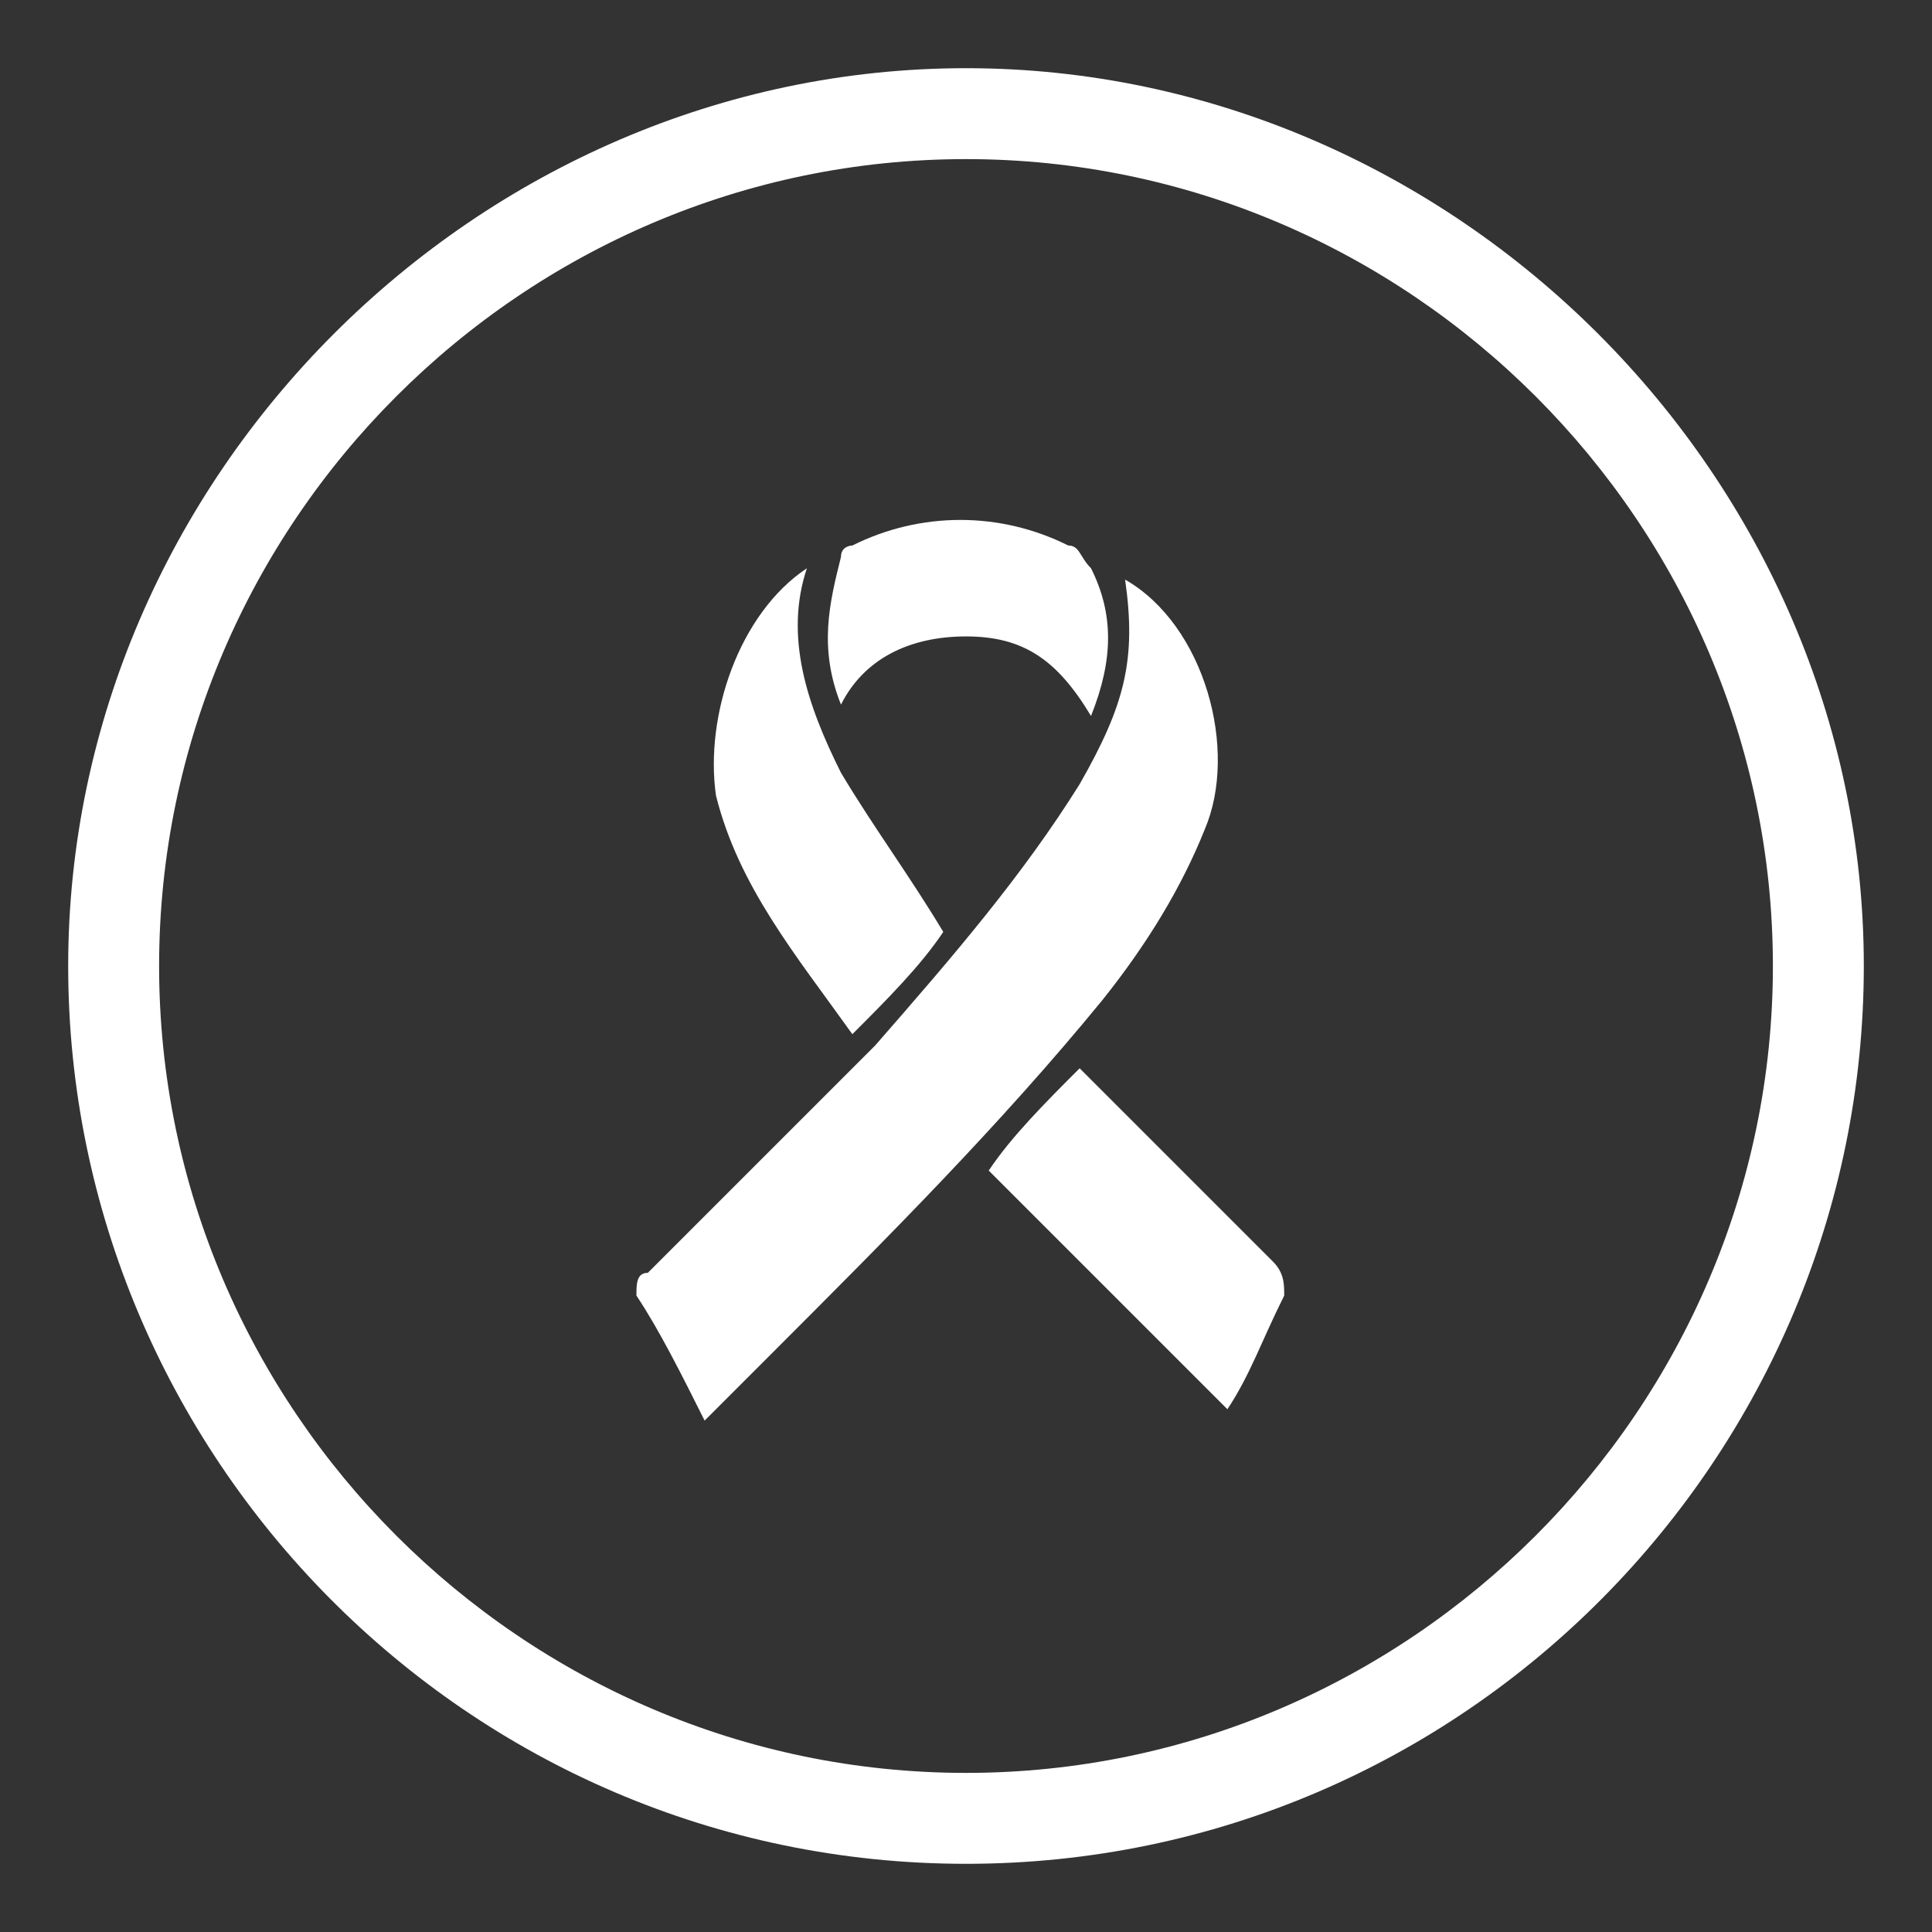
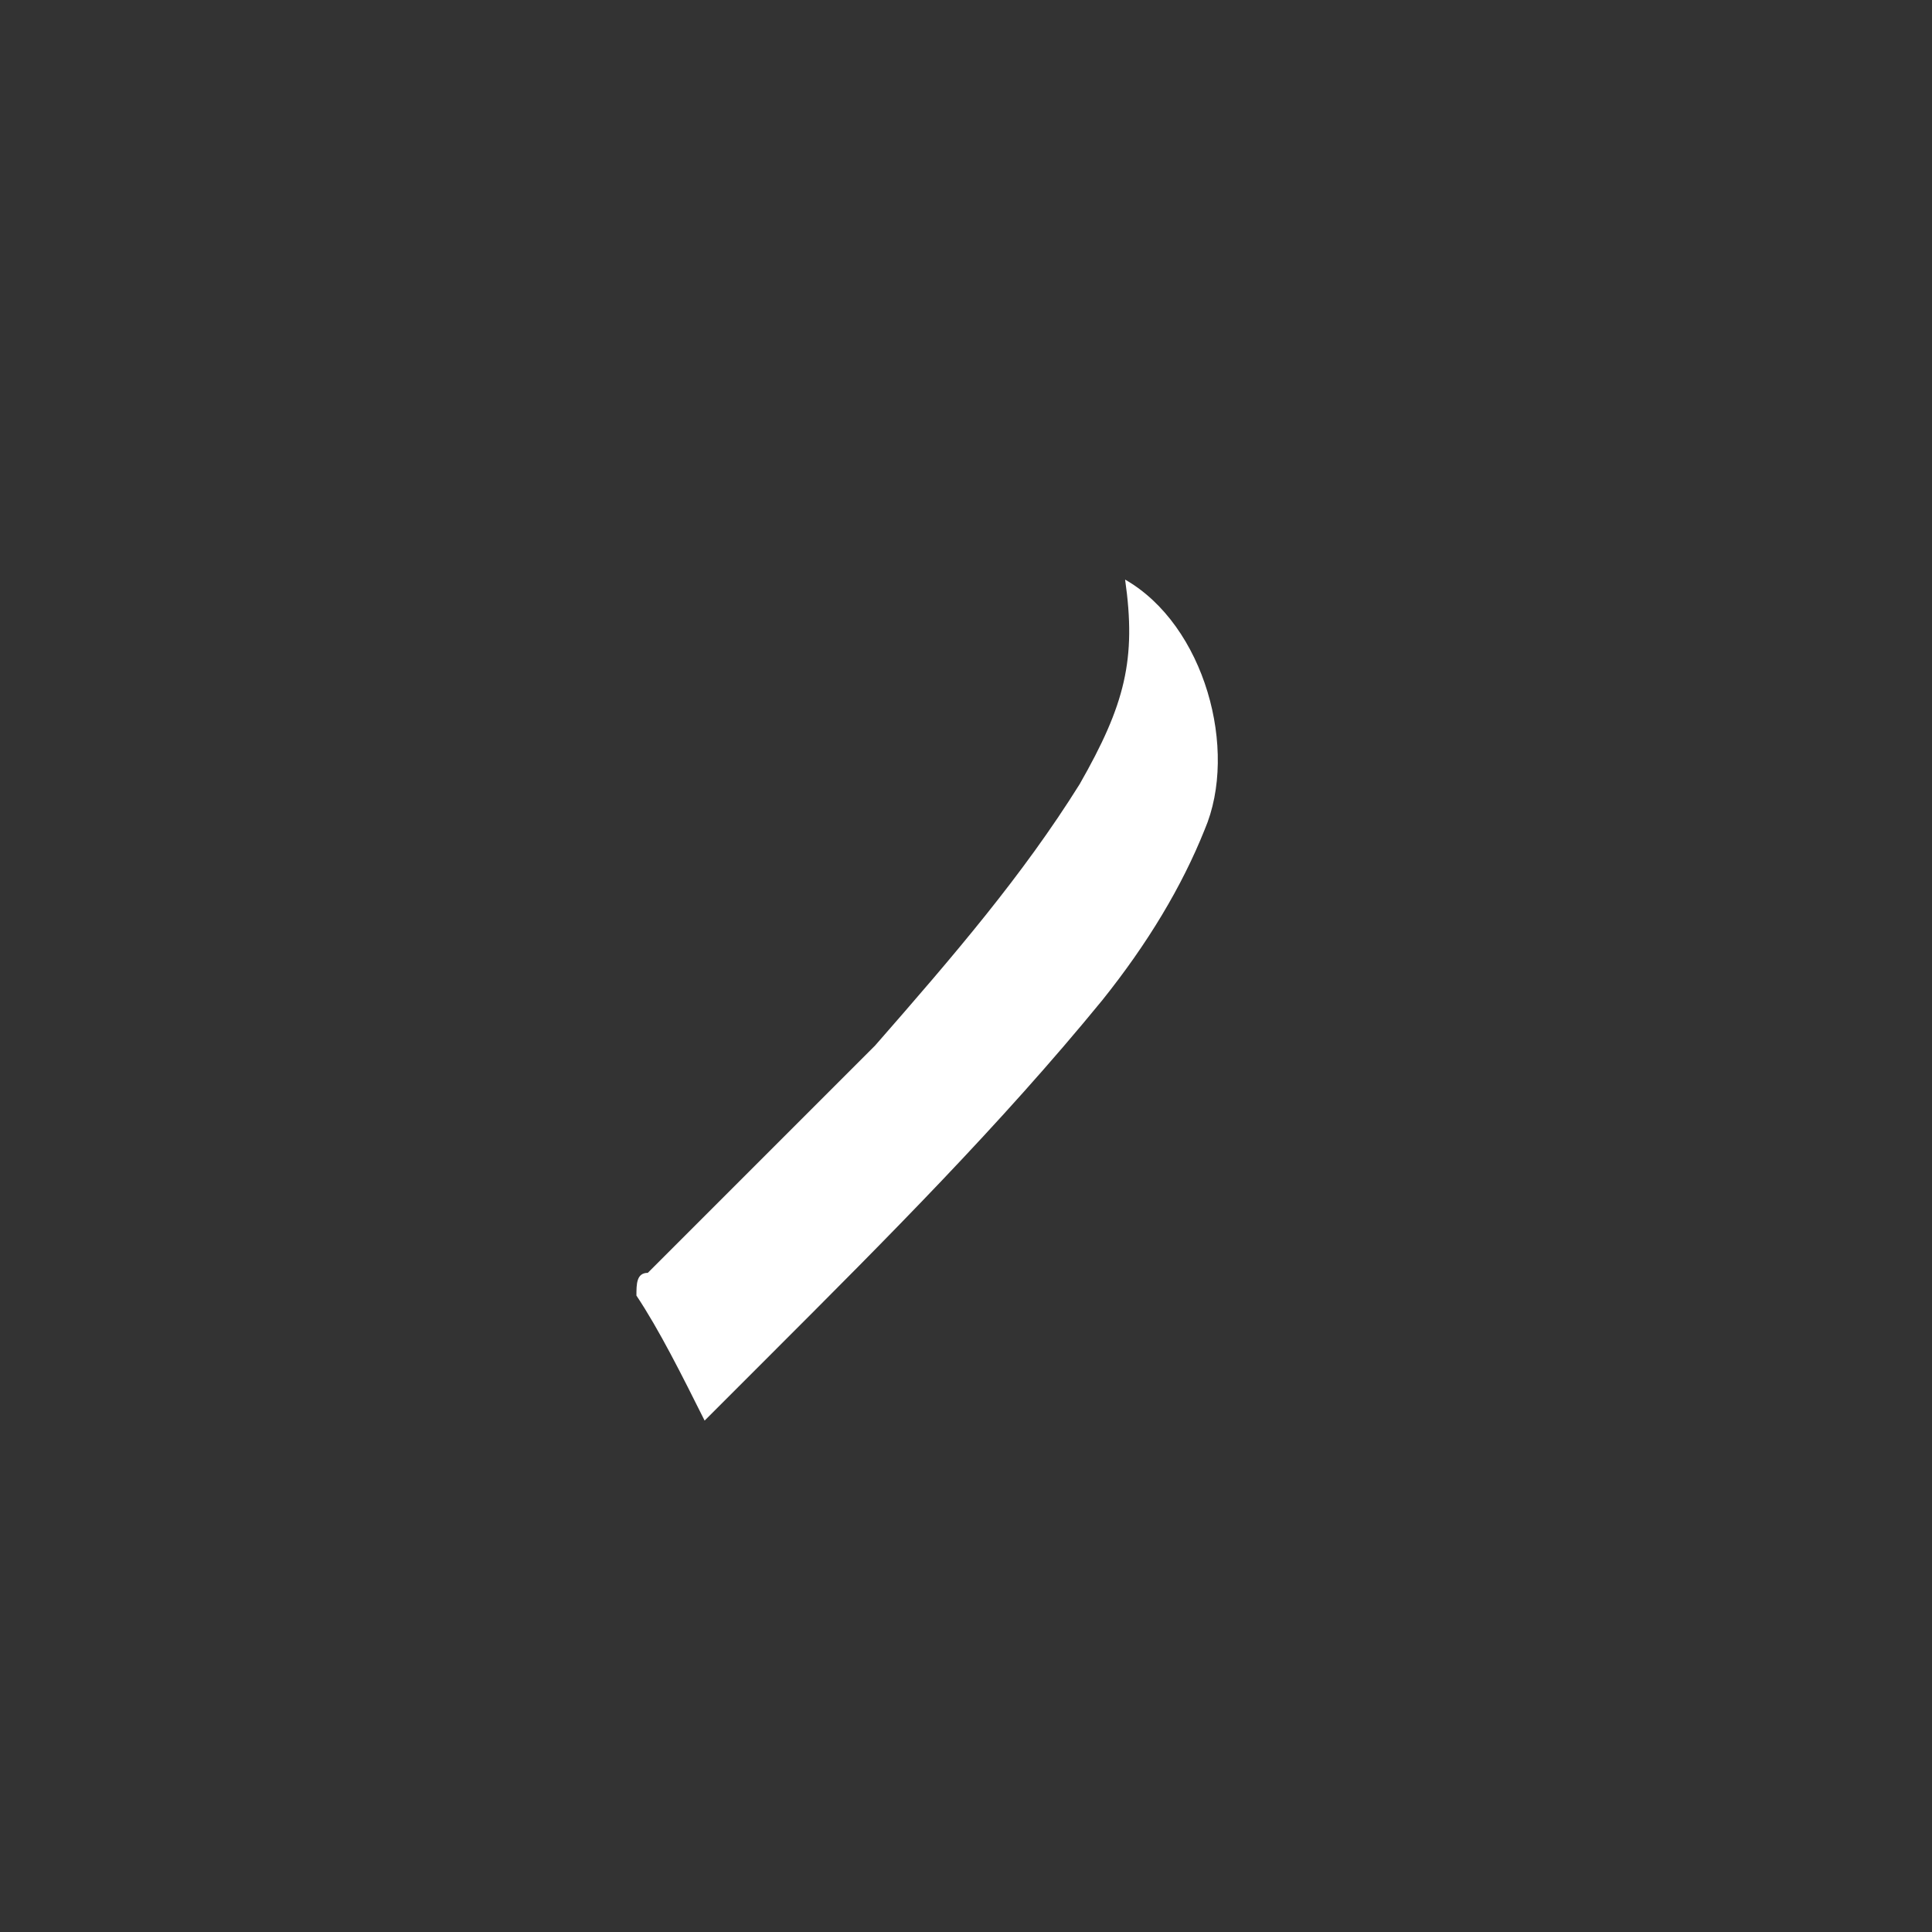
<svg xmlns="http://www.w3.org/2000/svg" version="1.1" id="Layer_1" x="0px" y="0px" viewBox="0 0 17 17" style="enable-background:new 0 0 17 17;" xml:space="preserve">
  <rect x="0" y="0" width="17" height="17" fill="#333333" stroke="none" />
  <style type="text/css">
	.st0{fill:#FFFFFF;}
</style>
  <g>
    <g>
      <g>
-         <path class="st0" d="M8.5,16.4c-4.4,0-7.9-3.6-7.9-7.9s3.6-7.9,7.9-7.9s7.9,3.6,7.9,7.9S12.9,16.4,8.5,16.4z M8.5,1.4     c-3.9,0-7.1,3.2-7.1,7.1s3.2,7.1,7.1,7.1s7.1-3.2,7.1-7.1S12.4,1.4,8.5,1.4z" />
-       </g>
+         </g>
    </g>
    <g>
      <path class="st0" d="M9.9,5.1c0.7,0.4,1,1.5,0.7,2.2c-0.2,0.5-0.5,1-0.9,1.5c-0.9,1.1-1.9,2.1-2.9,3.1c-0.2,0.2-0.4,0.4-0.6,0.6    c-0.2-0.4-0.4-0.8-0.6-1.1c0-0.1,0-0.2,0.1-0.2c0.7-0.7,1.4-1.4,2-2C8.4,8.4,9,7.7,9.5,6.9C9.9,6.2,10,5.8,9.9,5.1z" />
-       <path class="st0" d="M7.1,5c-0.2,0.6,0,1.2,0.3,1.8C7.7,7.3,8,7.7,8.3,8.2C8.1,8.5,7.8,8.8,7.5,9.1C7,8.4,6.5,7.8,6.3,7    C6.2,6.3,6.5,5.4,7.1,5z" />
-       <path class="st0" d="M10.8,12.4c-0.7-0.7-1.4-1.4-2.1-2.1C8.9,10,9.2,9.7,9.5,9.4l0.1,0.1c0.5,0.5,1.1,1.1,1.6,1.6    c0.1,0.1,0.1,0.2,0.1,0.3C11.1,11.8,11,12.1,10.8,12.4z" />
-       <path class="st0" d="M7.4,6.2c-0.2-0.5-0.1-0.9,0-1.3c0-0.1,0.1-0.1,0.1-0.1c0.6-0.3,1.3-0.3,1.9,0c0.1,0,0.1,0.1,0.2,0.2    c0.2,0.4,0.2,0.8,0,1.3C9.3,5.8,9,5.6,8.5,5.6S7.6,5.8,7.4,6.2z" />
    </g>
  </g>
</svg>